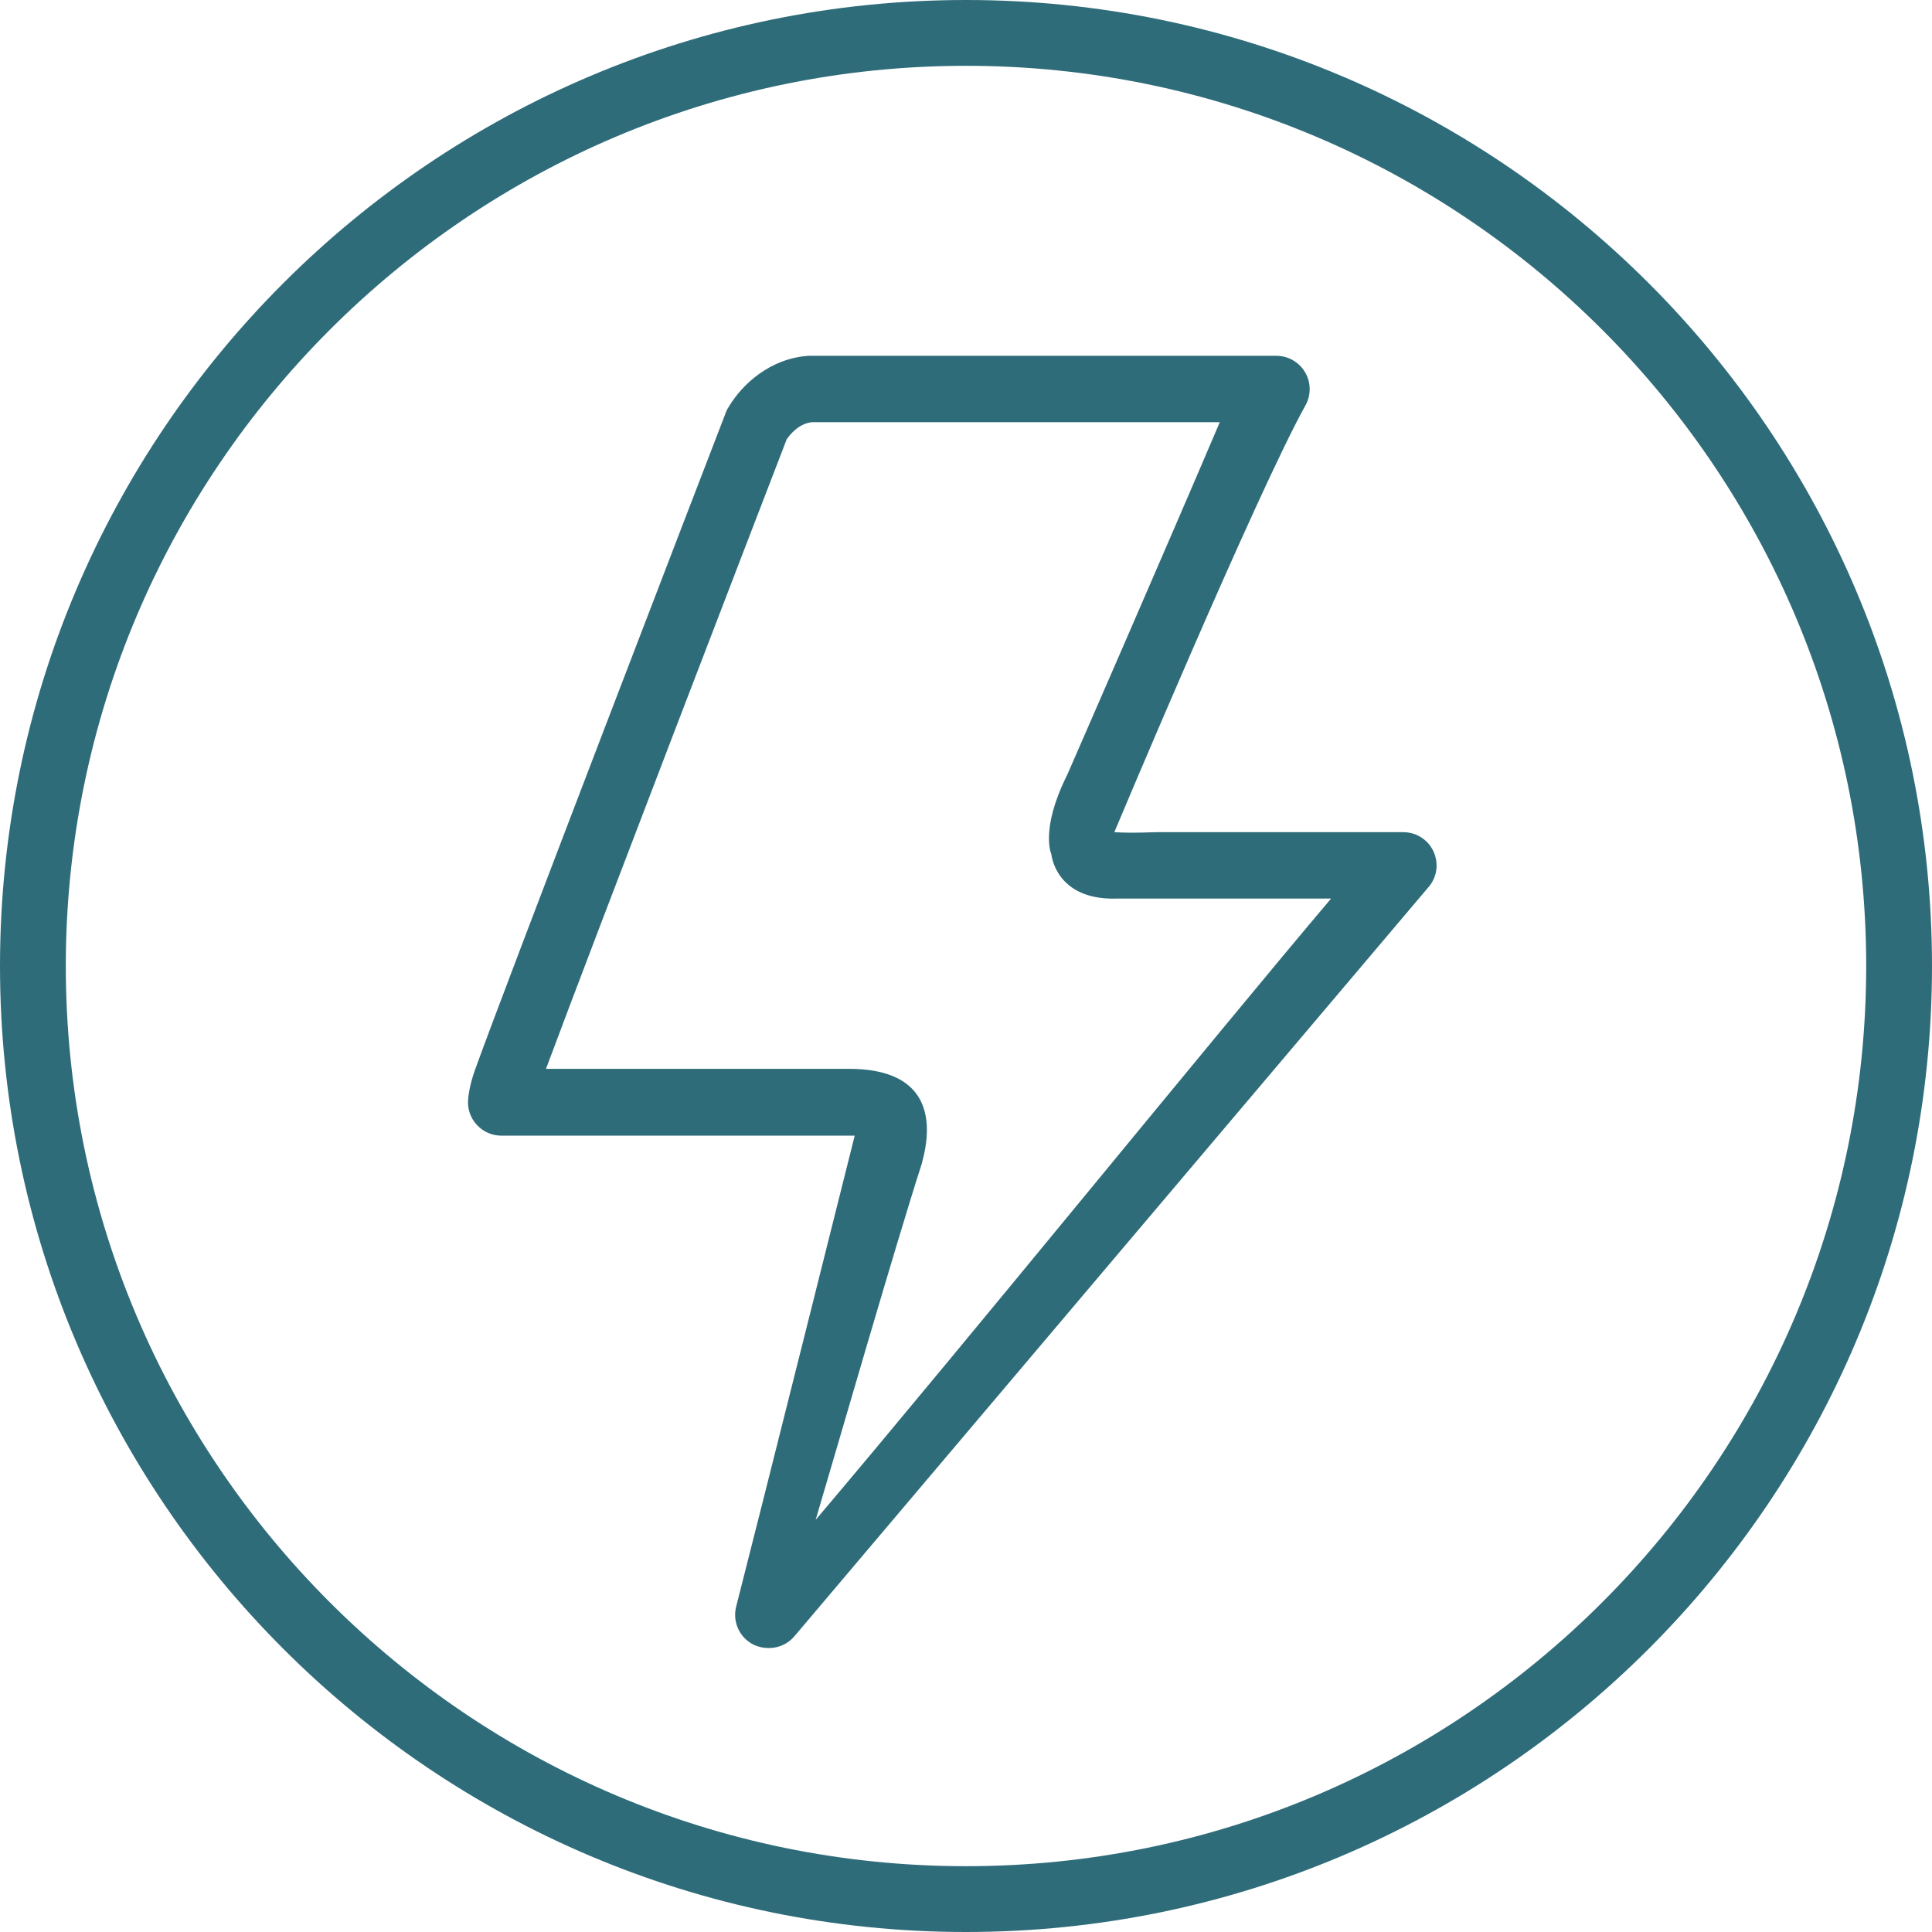
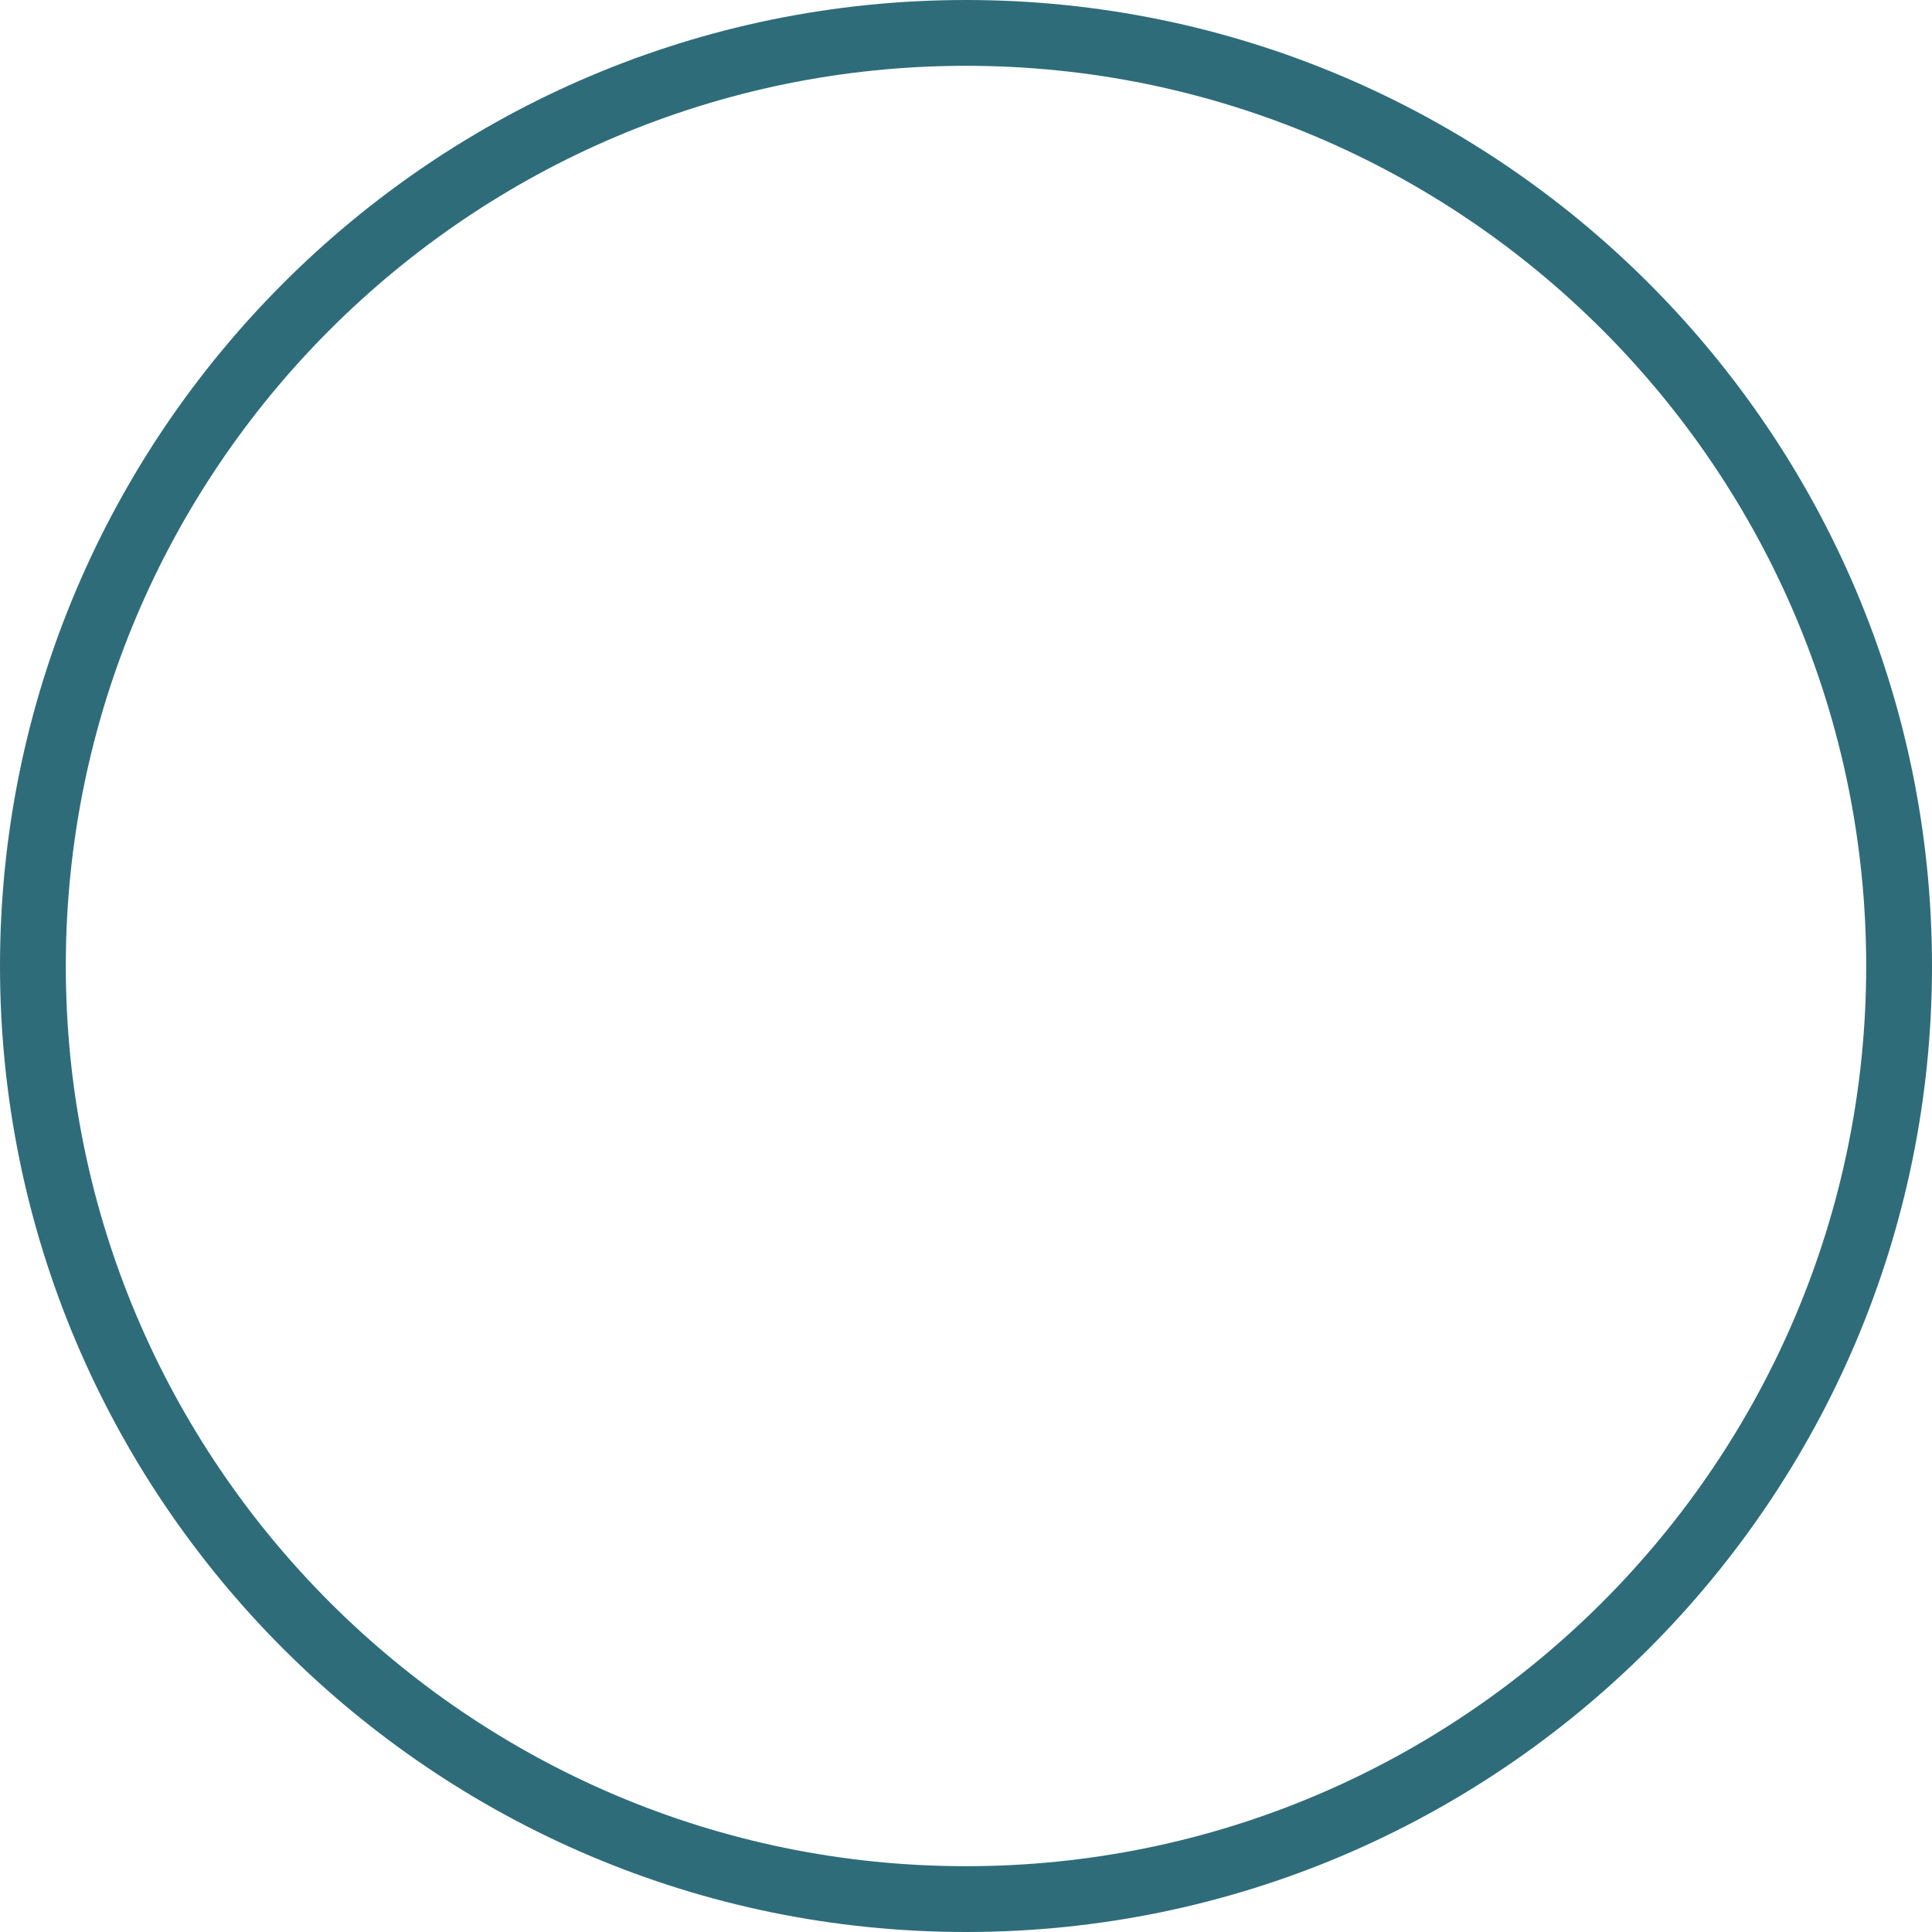
<svg xmlns="http://www.w3.org/2000/svg" id="Ebene_3" data-name="Ebene 3" viewBox="0 0 96 96">
  <defs>
    <style>
      .cls-1 {
        fill: #2f6c7a;
        stroke-width: 0px;
      }
    </style>
  </defs>
  <path class="cls-1" d="M48,3.27C23.34,3.27,3.27,23.34,3.27,48s20.06,44.73,44.73,44.73,44.73-20.06,44.73-44.73S72.66,3.27,48,3.27M48,96C21.53,96,0,74.47,0,48S21.53,0,48,0s48,21.53,48,48-21.53,48-48,48" />
-   <path class="cls-1" d="M38.18,81.89c-.26,0-.52-.06-.76-.18-.68-.35-1.03-1.13-.84-1.88,1.09-4.24,5.89-23.4,5.89-23.4h-17.56c-.46,0-.9-.19-1.22-.54s-.47-.8-.43-1.26c.04-.45.16-.98.38-1.57,1.48-4.12,11.31-29.67,12.43-32.57.03-.08.07-.17.12-.24.68-1.16,2.08-2.44,3.98-2.57.04,0,.08,0,.12,0h23.13c.59,0,1.13.31,1.43.82s.3,1.13.02,1.64c-2.42,4.34-9.5,21.21-9.5,21.21.55.03.92.04,2.09,0h12.27c.64,0,1.23.37,1.5.96s.18,1.27-.24,1.76c-5.19,6.14-24.86,29.36-31.52,37.24-.32.38-.79.58-1.26.58ZM45.81,57.8c-1.31,4.06-4.23,14.18-5.28,17.72,7.39-8.72,19.92-24.15,25.61-30.87h-10.66c-3.04.09-3.24-2.21-3.24-2.21,0,0-.57-1.22.79-3.94.05-.11,4.92-11.27,7.58-17.52h-20.27c-.66.07-1.09.62-1.25.85-1.27,3.29-9.67,25.12-11.96,31.28h15.06c3.52,0,4.36,1.99,3.62,4.68Z" />
</svg>